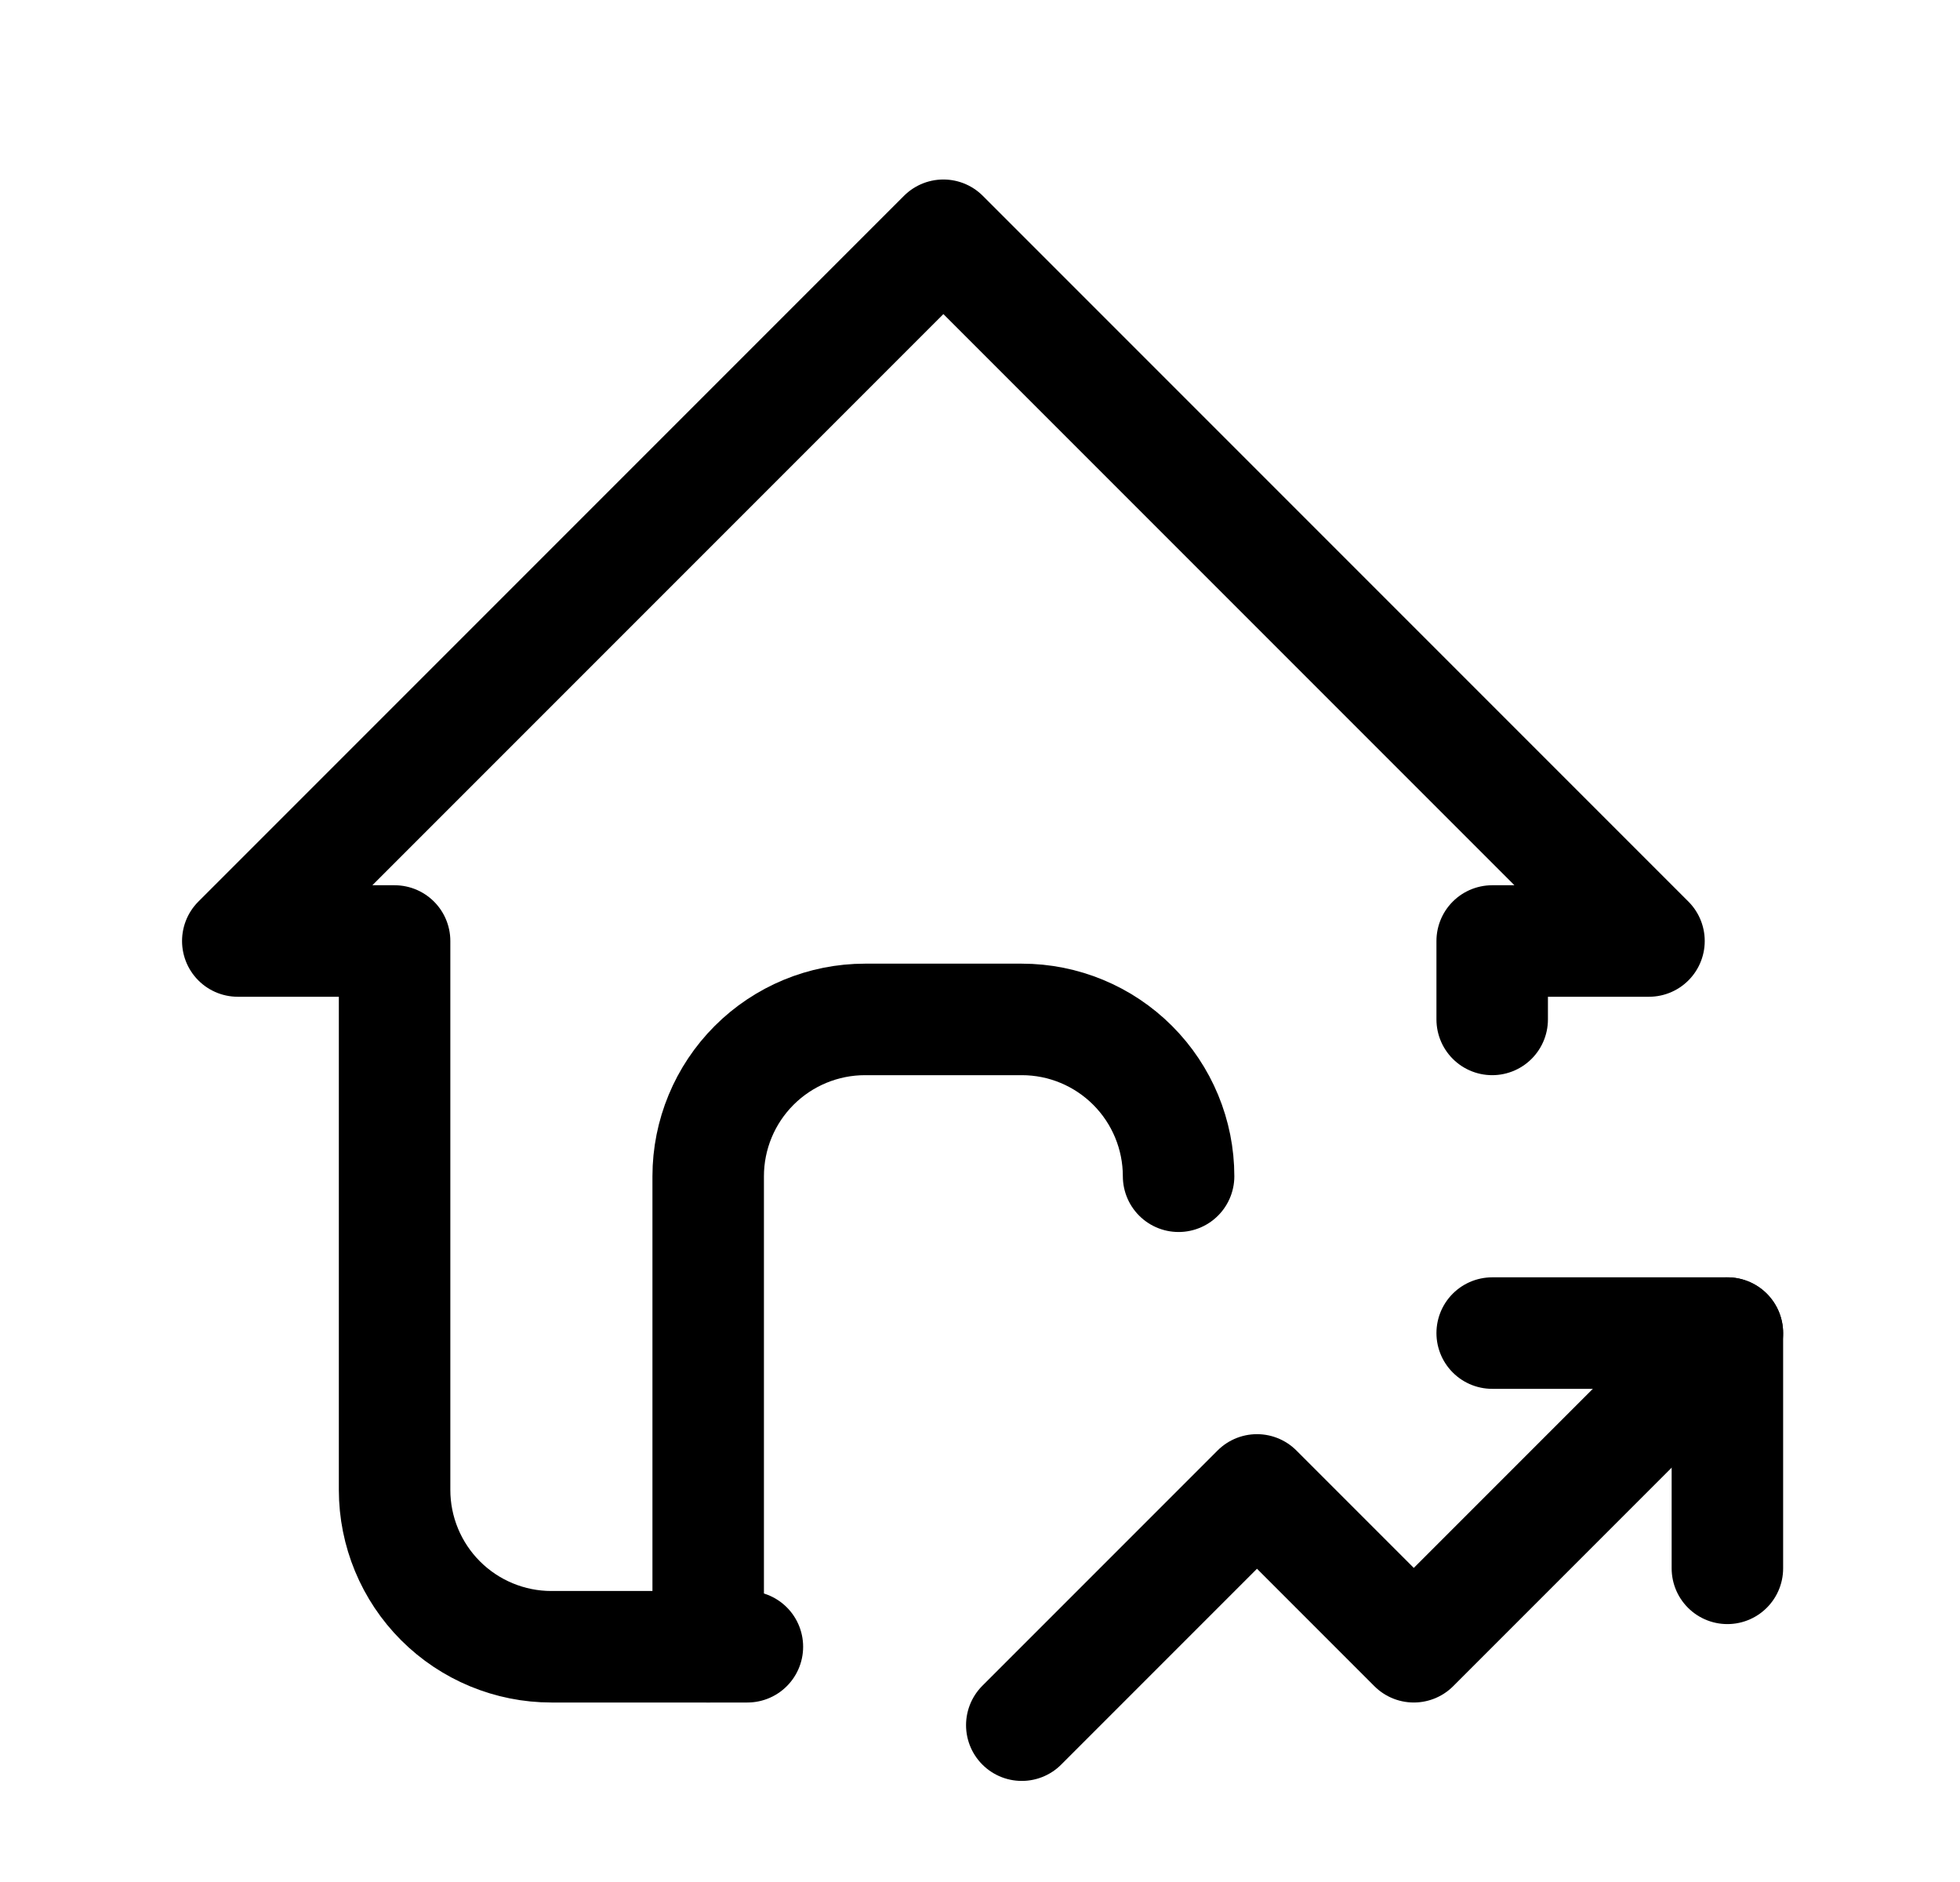
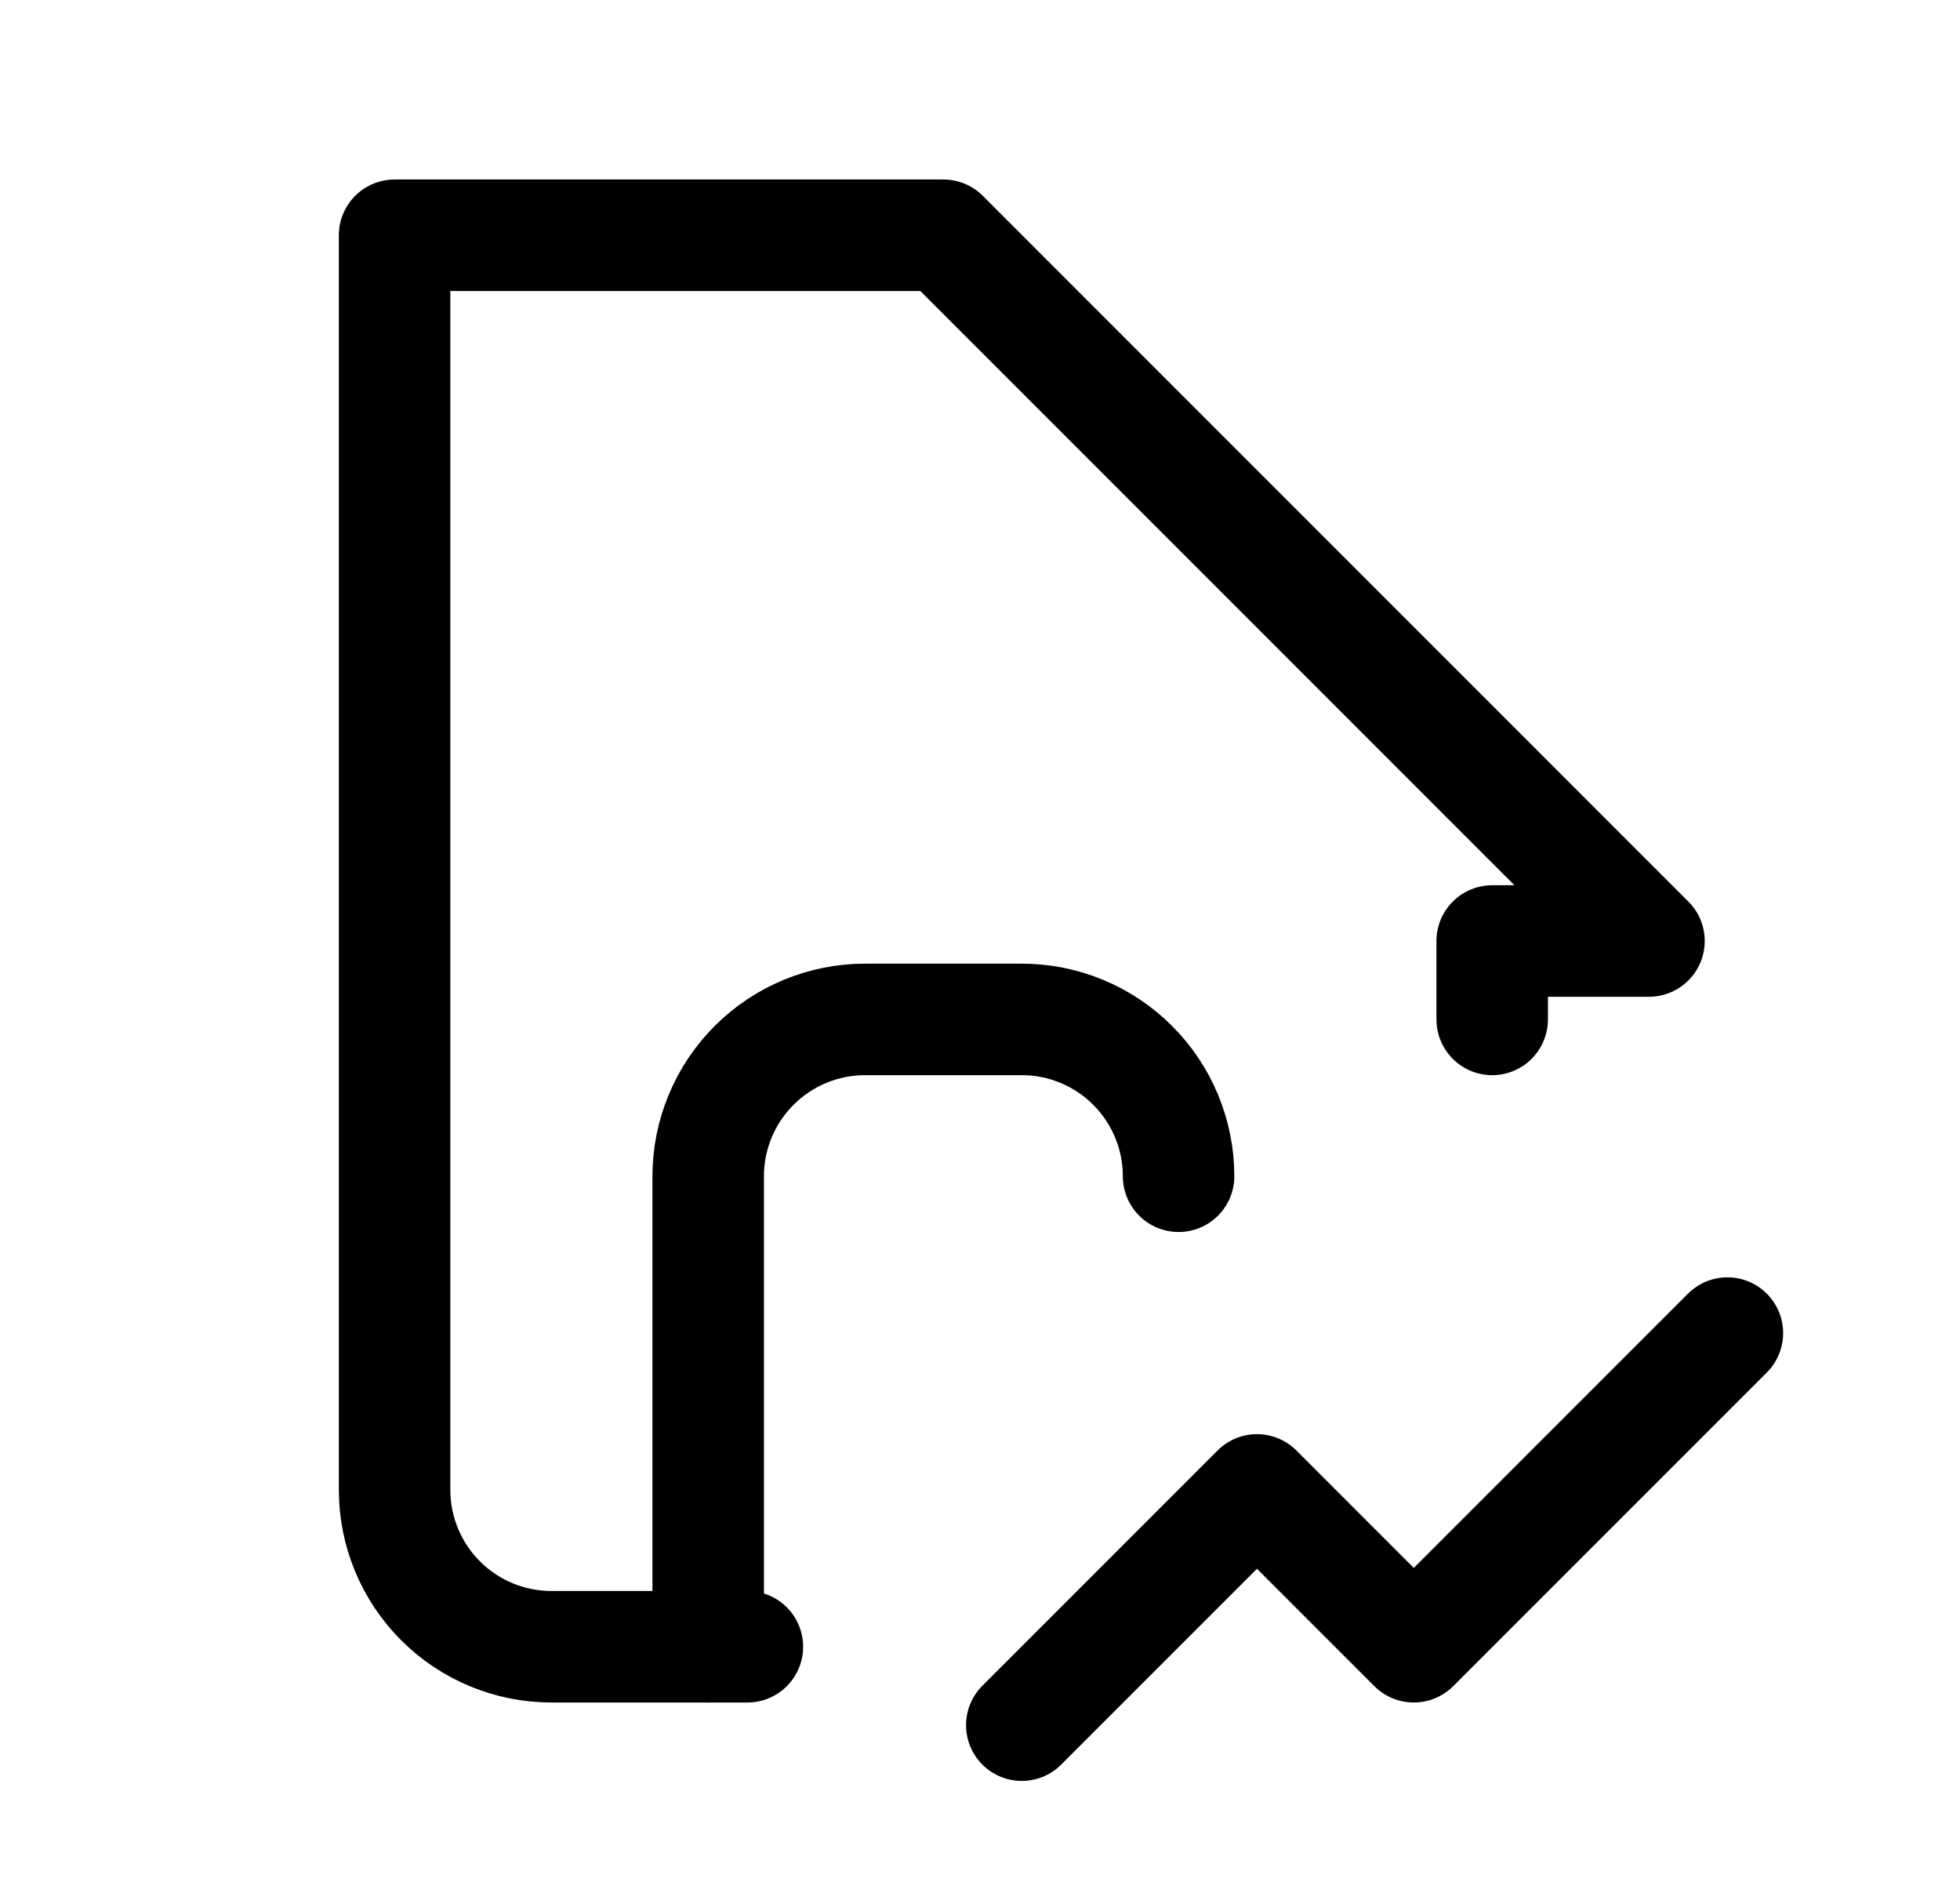
<svg xmlns="http://www.w3.org/2000/svg" width="25" height="24" viewBox="0 0 25 24" fill="none">
-   <path d="M19.033 13V12H21.033L12.033 3L3.033 12H5.033V19C5.033 19.53 5.244 20.039 5.619 20.414C5.994 20.789 6.503 21 7.033 21H9.533" stroke="black" stroke-width="1.422" stroke-linecap="round" stroke-linejoin="round" />
+   <path d="M19.033 13V12H21.033L12.033 3H5.033V19C5.033 19.53 5.244 20.039 5.619 20.414C5.994 20.789 6.503 21 7.033 21H9.533" stroke="black" stroke-width="1.422" stroke-linecap="round" stroke-linejoin="round" />
  <path d="M9.033 21V15C9.033 14.47 9.244 13.961 9.619 13.586C9.994 13.211 10.503 13 11.033 13H13.033C13.564 13 14.072 13.211 14.447 13.586C14.822 13.961 15.033 14.47 15.033 15M13.033 22L16.033 19L18.033 21L22.033 17" stroke="black" stroke-width="1.422" stroke-linecap="round" stroke-linejoin="round" />
-   <path d="M19.033 17H22.033V20" stroke="black" stroke-width="1.422" stroke-linecap="round" stroke-linejoin="round" />
</svg>